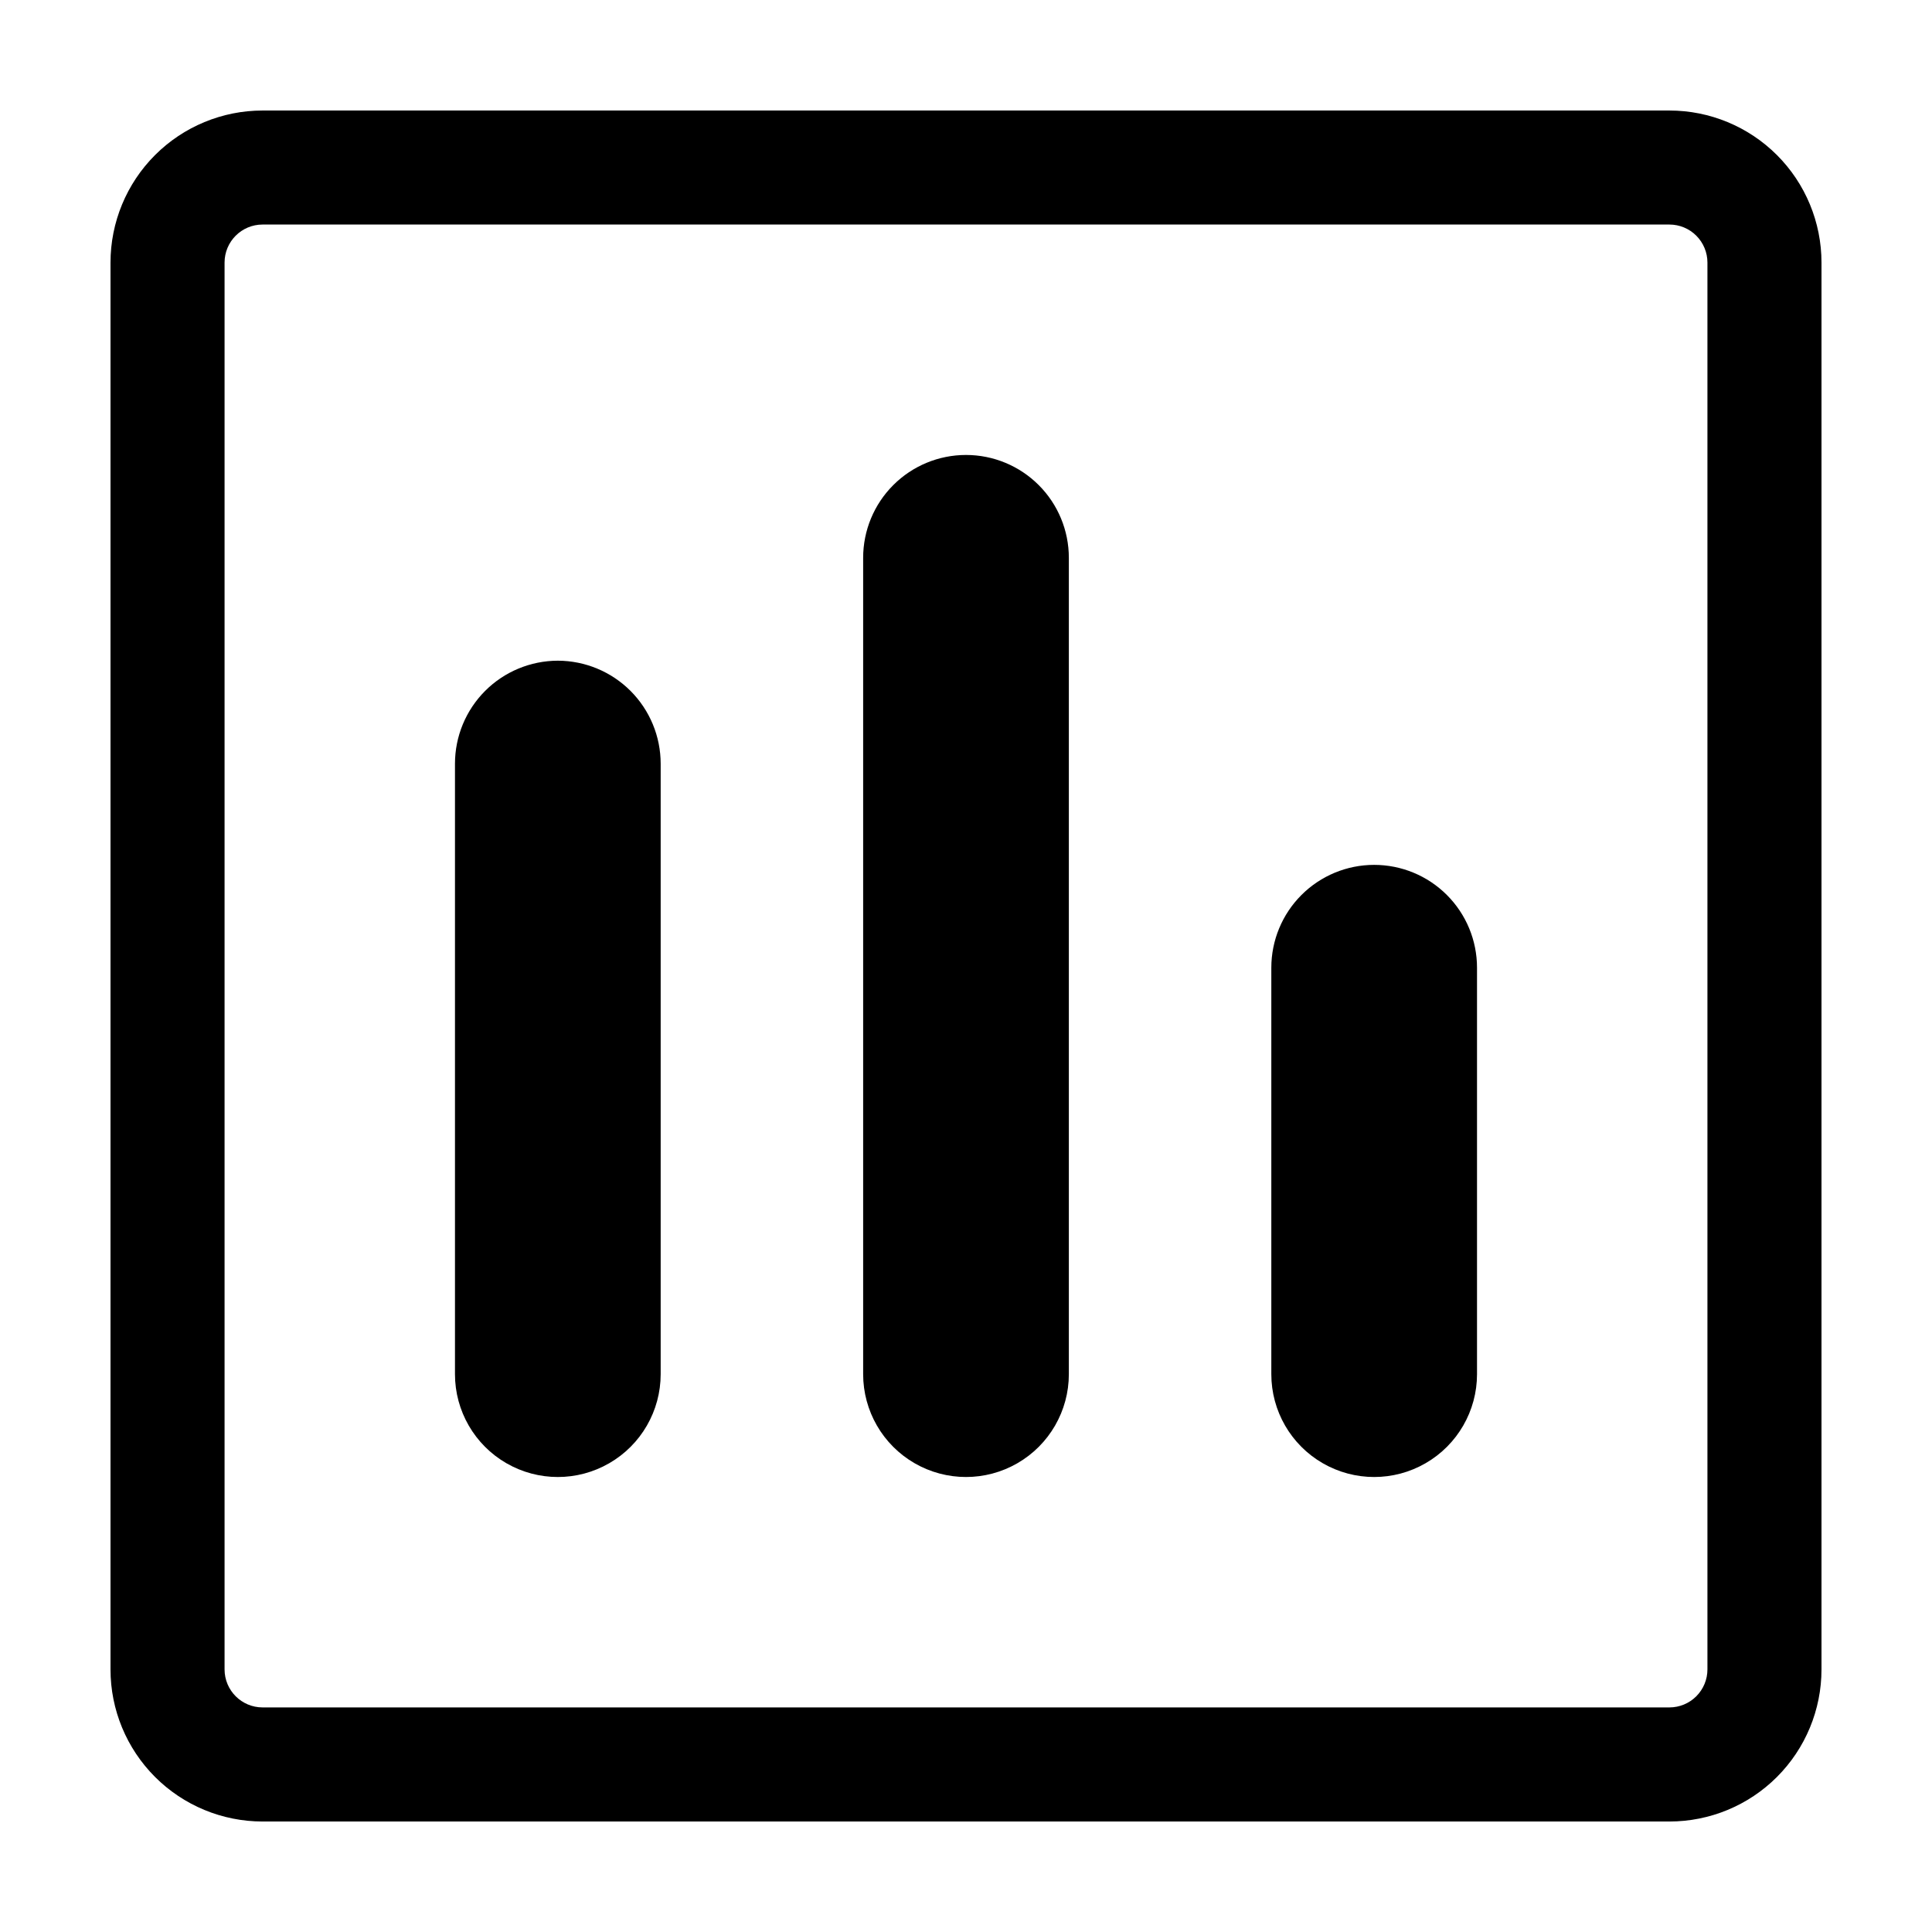
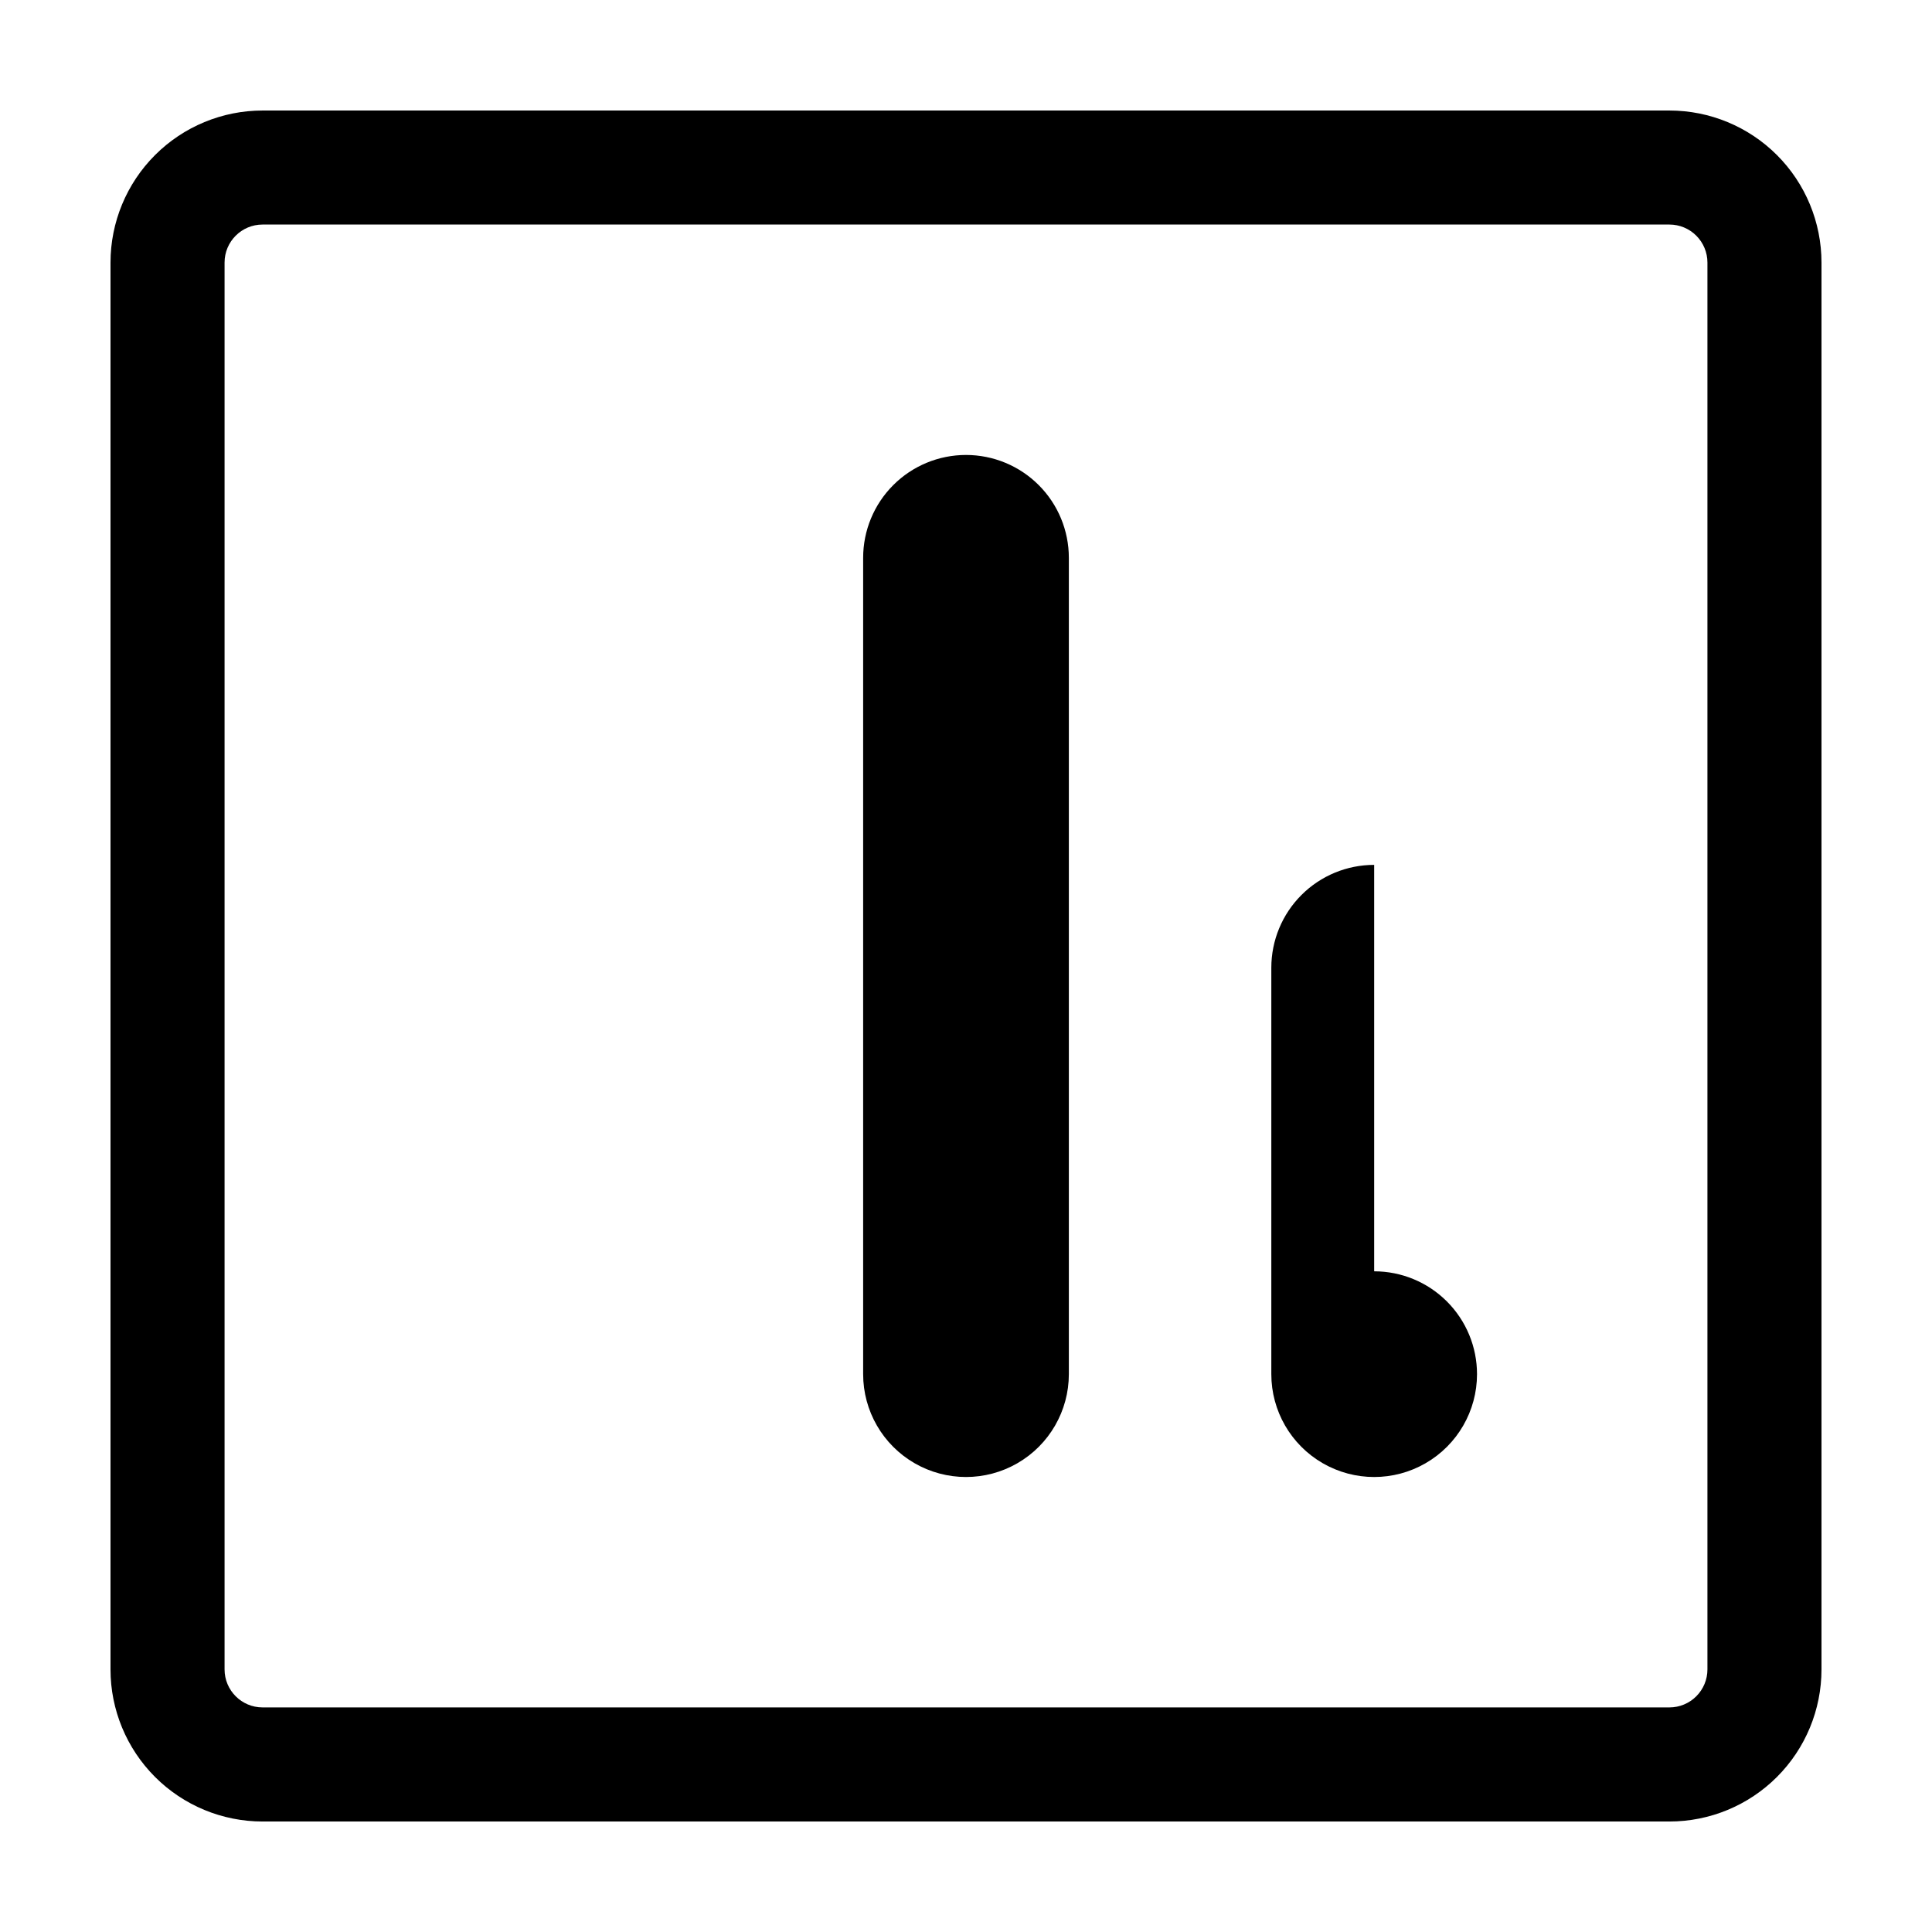
<svg xmlns="http://www.w3.org/2000/svg" fill="#000000" width="800px" height="800px" version="1.1" viewBox="144 144 512 512">
  <g>
    <path d="m586.41 173.29h-372.82c-10.691 0-20.941 4.246-28.5 11.805s-11.805 17.809-11.805 28.5v372.82c0 10.691 4.246 20.941 11.805 28.5s17.809 11.805 28.5 11.805h372.82c10.691 0 20.941-4.246 28.5-11.805s11.805-17.809 11.805-28.5v-372.82c0-10.691-4.246-20.941-11.805-28.5s-17.809-11.805-28.5-11.805zm10.078 413.12v-0.004c0 2.676-1.062 5.238-2.953 7.125-1.887 1.891-4.449 2.953-7.125 2.953h-372.82c-5.566 0-10.078-4.512-10.078-10.078v-372.82c0-5.566 4.512-10.078 10.078-10.078h372.82c2.676 0 5.238 1.062 7.125 2.953 1.891 1.891 2.953 4.453 2.953 7.125z" />
-     <path d="m291.83 319.09c-7.234 0.016-14.168 2.898-19.277 8.016-5.109 5.121-7.981 12.059-7.981 19.293v161.77c0 9.734 5.195 18.734 13.629 23.602 8.434 4.871 18.824 4.871 27.254 0 8.434-4.867 13.629-13.867 13.629-23.602v-161.77c0-7.234-2.871-14.172-7.981-19.293-5.109-5.117-12.043-8-19.273-8.016z" />
    <path d="m400 264.57c-7.231 0-14.164 2.871-19.273 7.984-5.113 5.109-7.984 12.043-7.984 19.273v216.34c0 9.734 5.195 18.734 13.629 23.602 8.434 4.871 18.824 4.871 27.254 0 8.434-4.867 13.629-13.867 13.629-23.602v-216.34c0-7.231-2.871-14.164-7.984-19.273-5.109-5.113-12.043-7.984-19.27-7.984z" />
-     <path d="m508.17 373.2c-7.231 0-14.164 2.871-19.273 7.984-5.113 5.109-7.984 12.043-7.984 19.273v107.71c0 9.734 5.195 18.734 13.629 23.602 8.434 4.871 18.824 4.871 27.254 0 8.434-4.867 13.629-13.867 13.629-23.602v-107.71c0-7.231-2.871-14.164-7.984-19.273-5.109-5.113-12.043-7.984-19.27-7.984z" />
+     <path d="m508.17 373.2c-7.231 0-14.164 2.871-19.273 7.984-5.113 5.109-7.984 12.043-7.984 19.273v107.71c0 9.734 5.195 18.734 13.629 23.602 8.434 4.871 18.824 4.871 27.254 0 8.434-4.867 13.629-13.867 13.629-23.602c0-7.231-2.871-14.164-7.984-19.273-5.109-5.113-12.043-7.984-19.27-7.984z" />
  </g>
</svg>